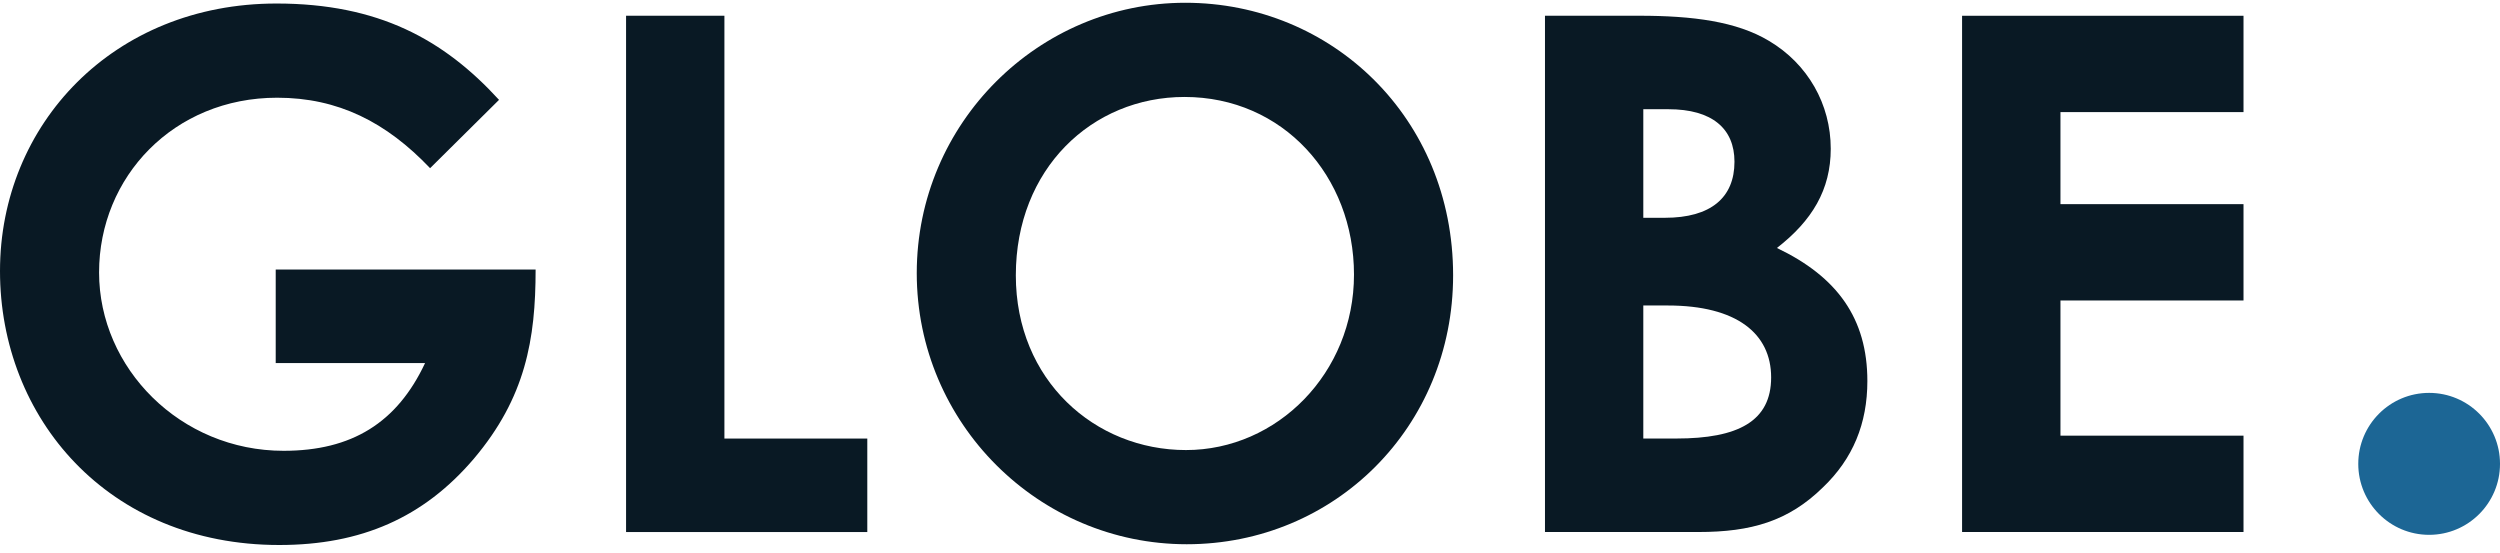
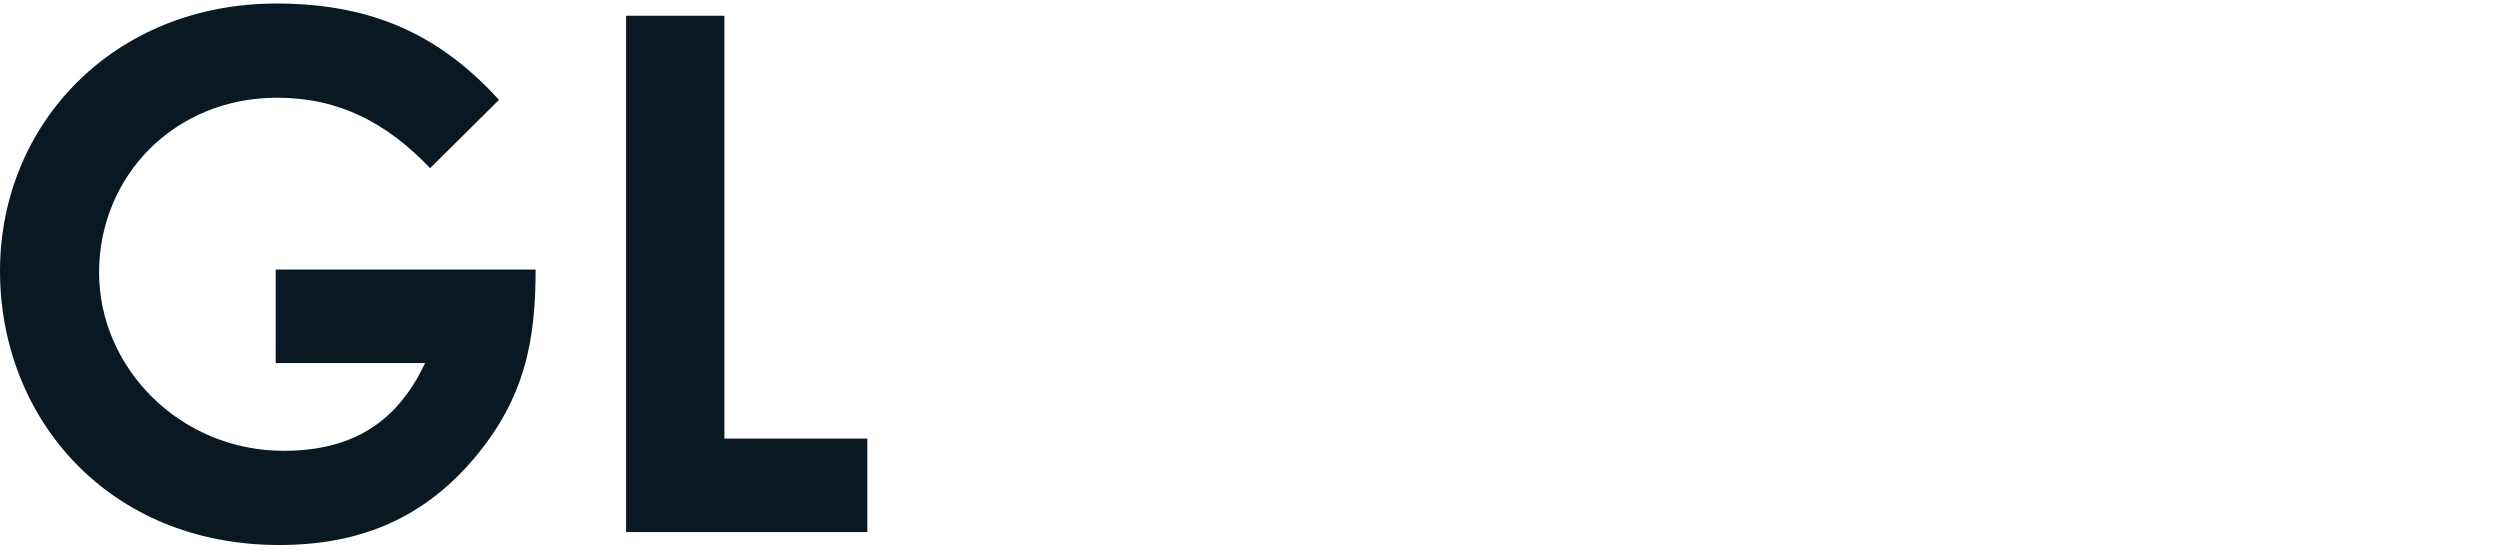
<svg xmlns="http://www.w3.org/2000/svg" width="208" height="46" viewBox="0 0 208 46" fill="none">
  <g id="Group">
    <g id="Group_2">
      <path id="Vector" d="M44.563 22.428C44.563 28.23 43.726 33.077 39.426 38.164C35.245 43.069 30.046 45.344 23.237 45.344C8.961 45.344 0 34.754 0 22.549C0 10.343 9.438 0.293 23 0.293C31.481 0.293 36.92 3.283 41.519 8.308L35.784 13.993C32.14 10.165 28.138 8.13 23.059 8.13C14.455 8.13 8.243 14.712 8.243 22.669C8.243 30.626 14.994 37.507 23.598 37.507C29.274 37.507 33.035 35.173 35.366 30.207H22.939V22.428H44.563Z" fill="#091924" />
      <path id="Vector_2" d="M52.086 1.309H60.271V36.488H72.159V44.266H52.089V1.309H52.086Z" fill="#091924" />
-       <path id="Vector_3" d="M120.899 22.905C120.899 35.53 111.042 45.281 98.736 45.281C86.429 45.281 76.274 35.231 76.274 22.727C76.274 10.222 86.429 0.23 98.615 0.23C110.802 0.23 120.899 9.803 120.899 22.905ZM84.517 22.905C84.517 31.639 91.089 37.445 98.674 37.445C106.258 37.445 112.652 31.041 112.652 22.847C112.652 14.653 106.739 8.067 98.554 8.067C90.849 8.067 84.517 14.051 84.517 22.905Z" fill="#091924" />
-       <path id="Vector_4" d="M128.542 44.266V1.309H136.366C140.848 1.309 144.489 1.786 147.18 3.402C150.406 5.316 152.318 8.668 152.318 12.376C152.318 15.786 150.766 18.36 147.839 20.632C152.856 23.025 155.365 26.496 155.365 31.7C155.365 35.23 154.171 38.162 151.662 40.554C148.797 43.366 145.687 44.263 141.329 44.263H128.545L128.542 44.266ZM136.723 9.087V18.12H138.515C142.338 18.12 144.308 16.446 144.308 13.456C144.308 10.702 142.454 9.087 138.81 9.087H136.72H136.723ZM136.723 25.417V36.485H139.472C144.61 36.485 147.359 35.048 147.359 31.401C147.359 27.754 144.493 25.417 138.758 25.417H136.727H136.723Z" fill="#091924" />
-       <path id="Vector_5" d="M163.245 1.312H186.66V9.327H171.43V16.985H186.66V25H171.43V36.247H186.66V44.262H163.245V1.305V1.312Z" fill="#091924" />
    </g>
-     <path id="Vector_6" d="M202.104 44.498C205.36 44.498 208 41.854 208 38.593C208 35.331 205.36 32.688 202.104 32.688C198.848 32.688 196.208 35.331 196.208 38.593C196.208 41.854 198.848 44.498 202.104 44.498Z" fill="#1C6695" />
  </g>
</svg>